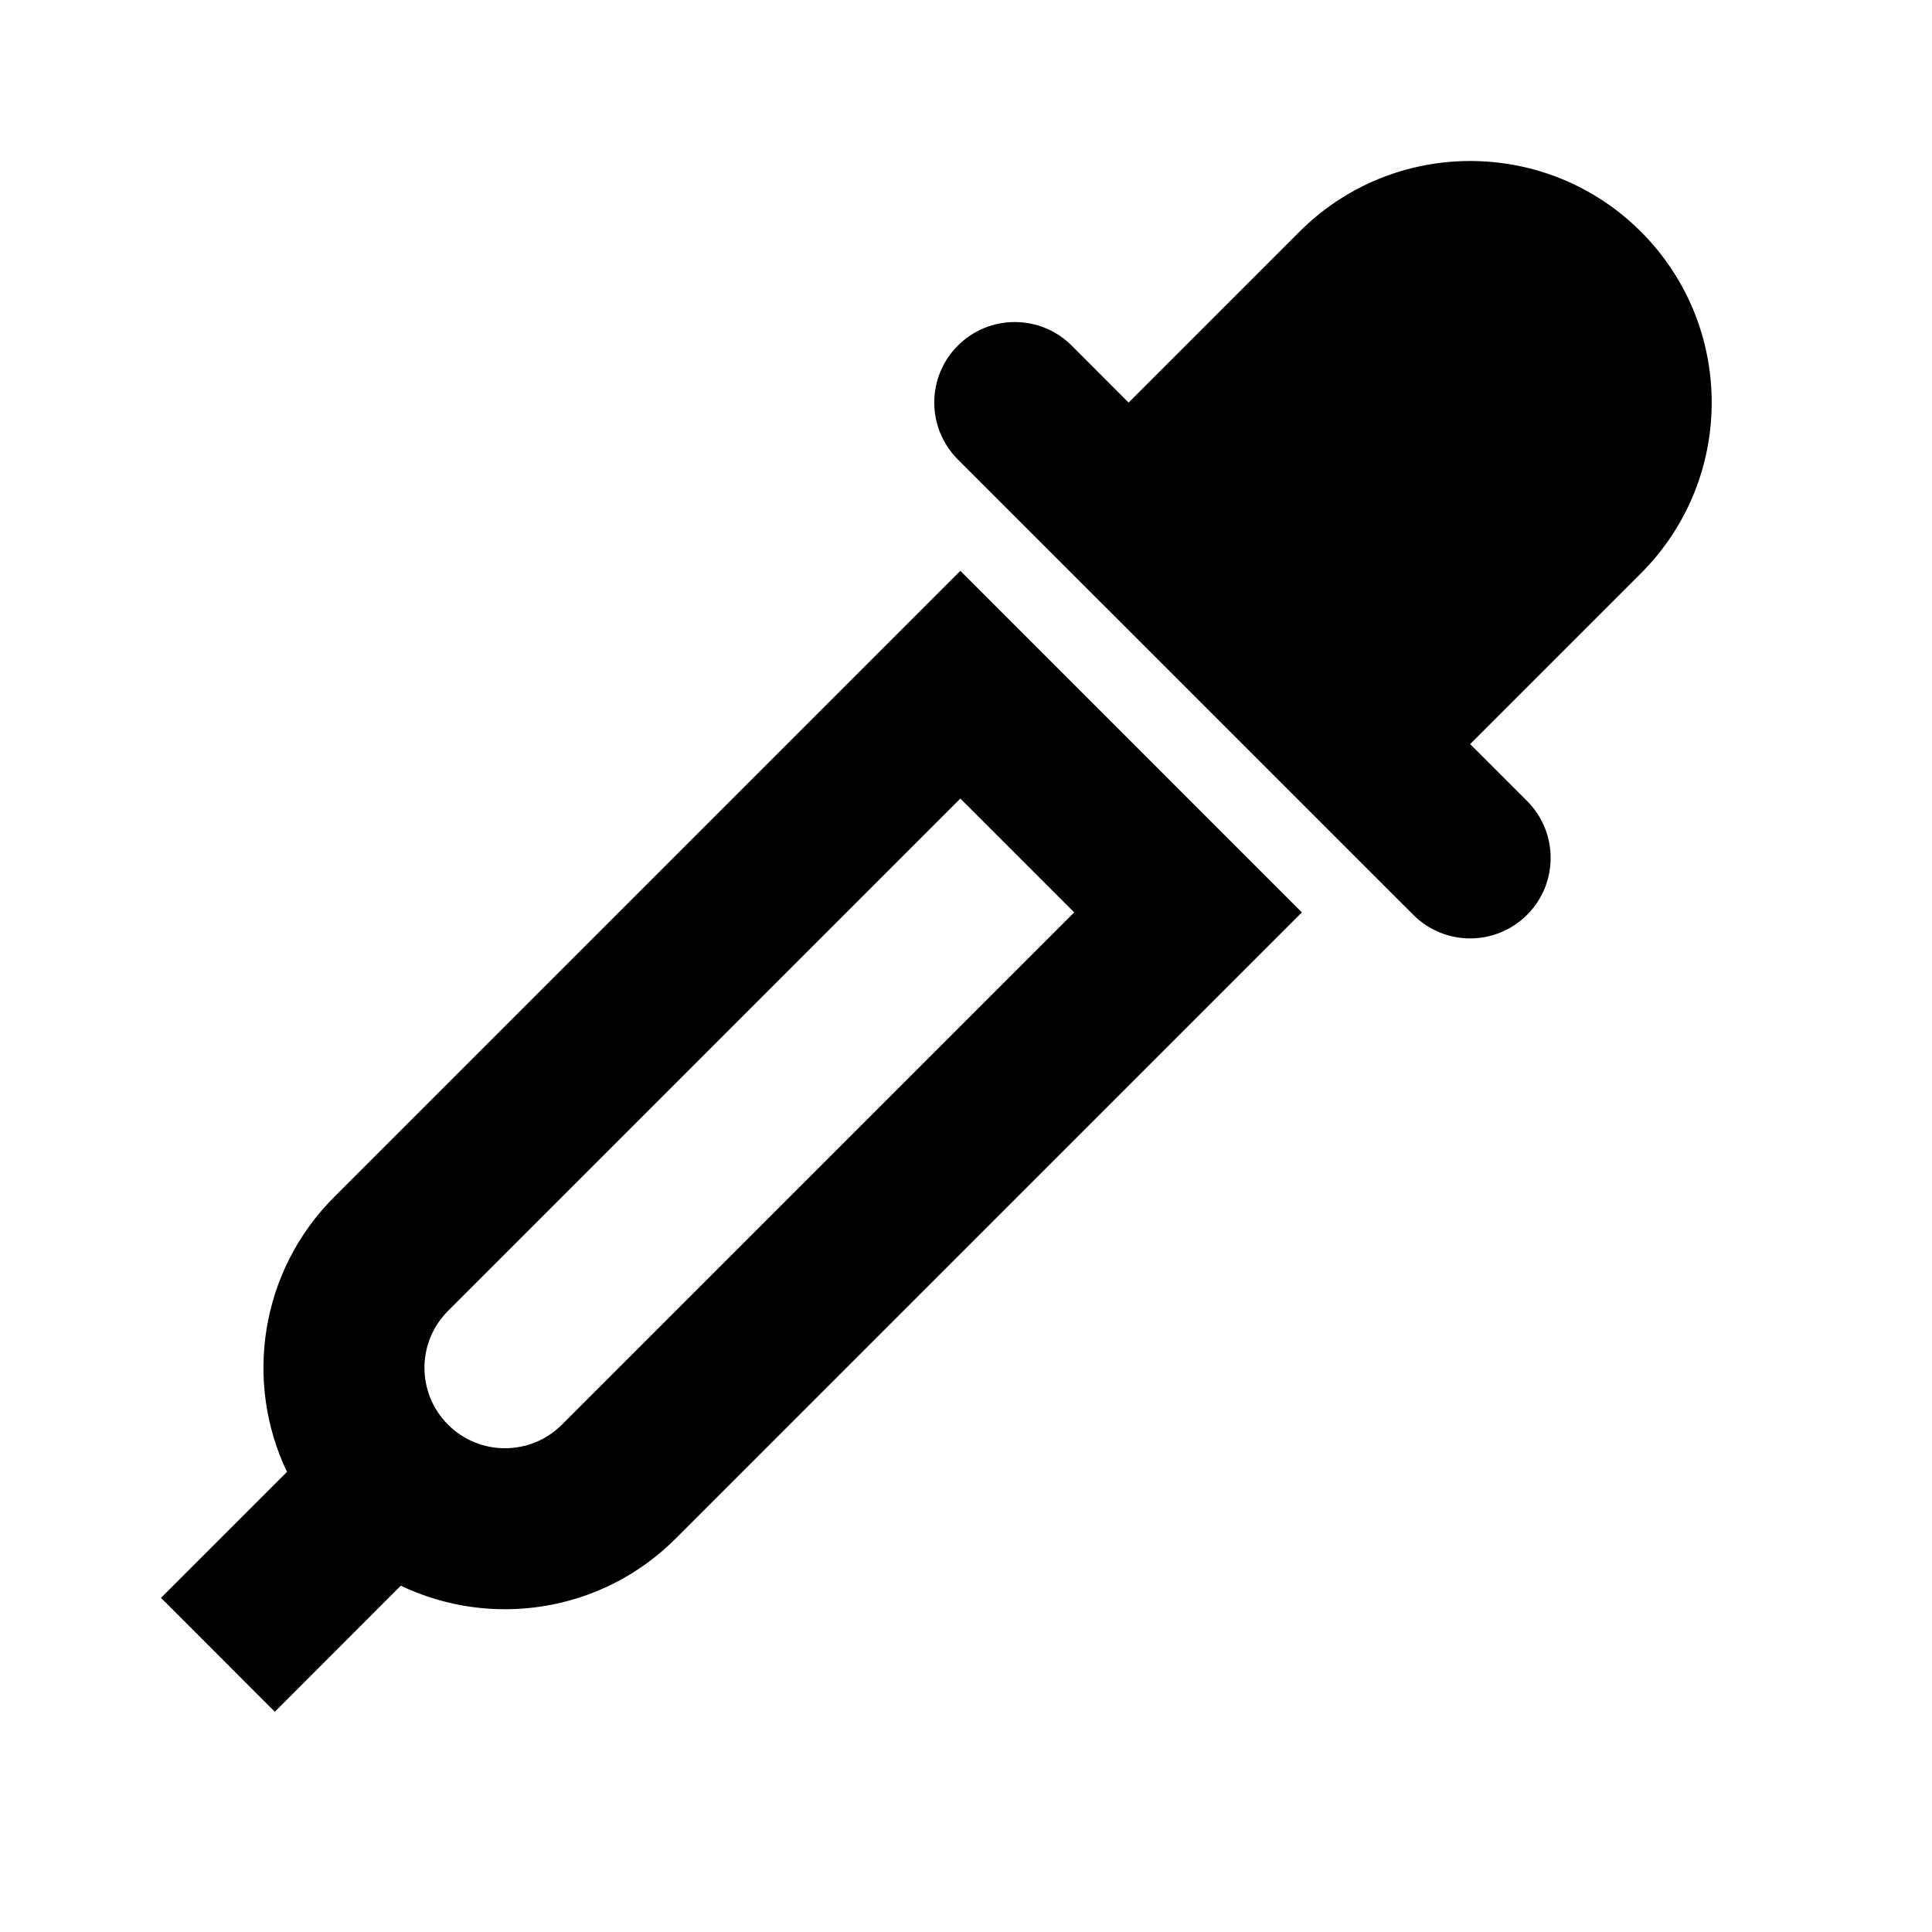
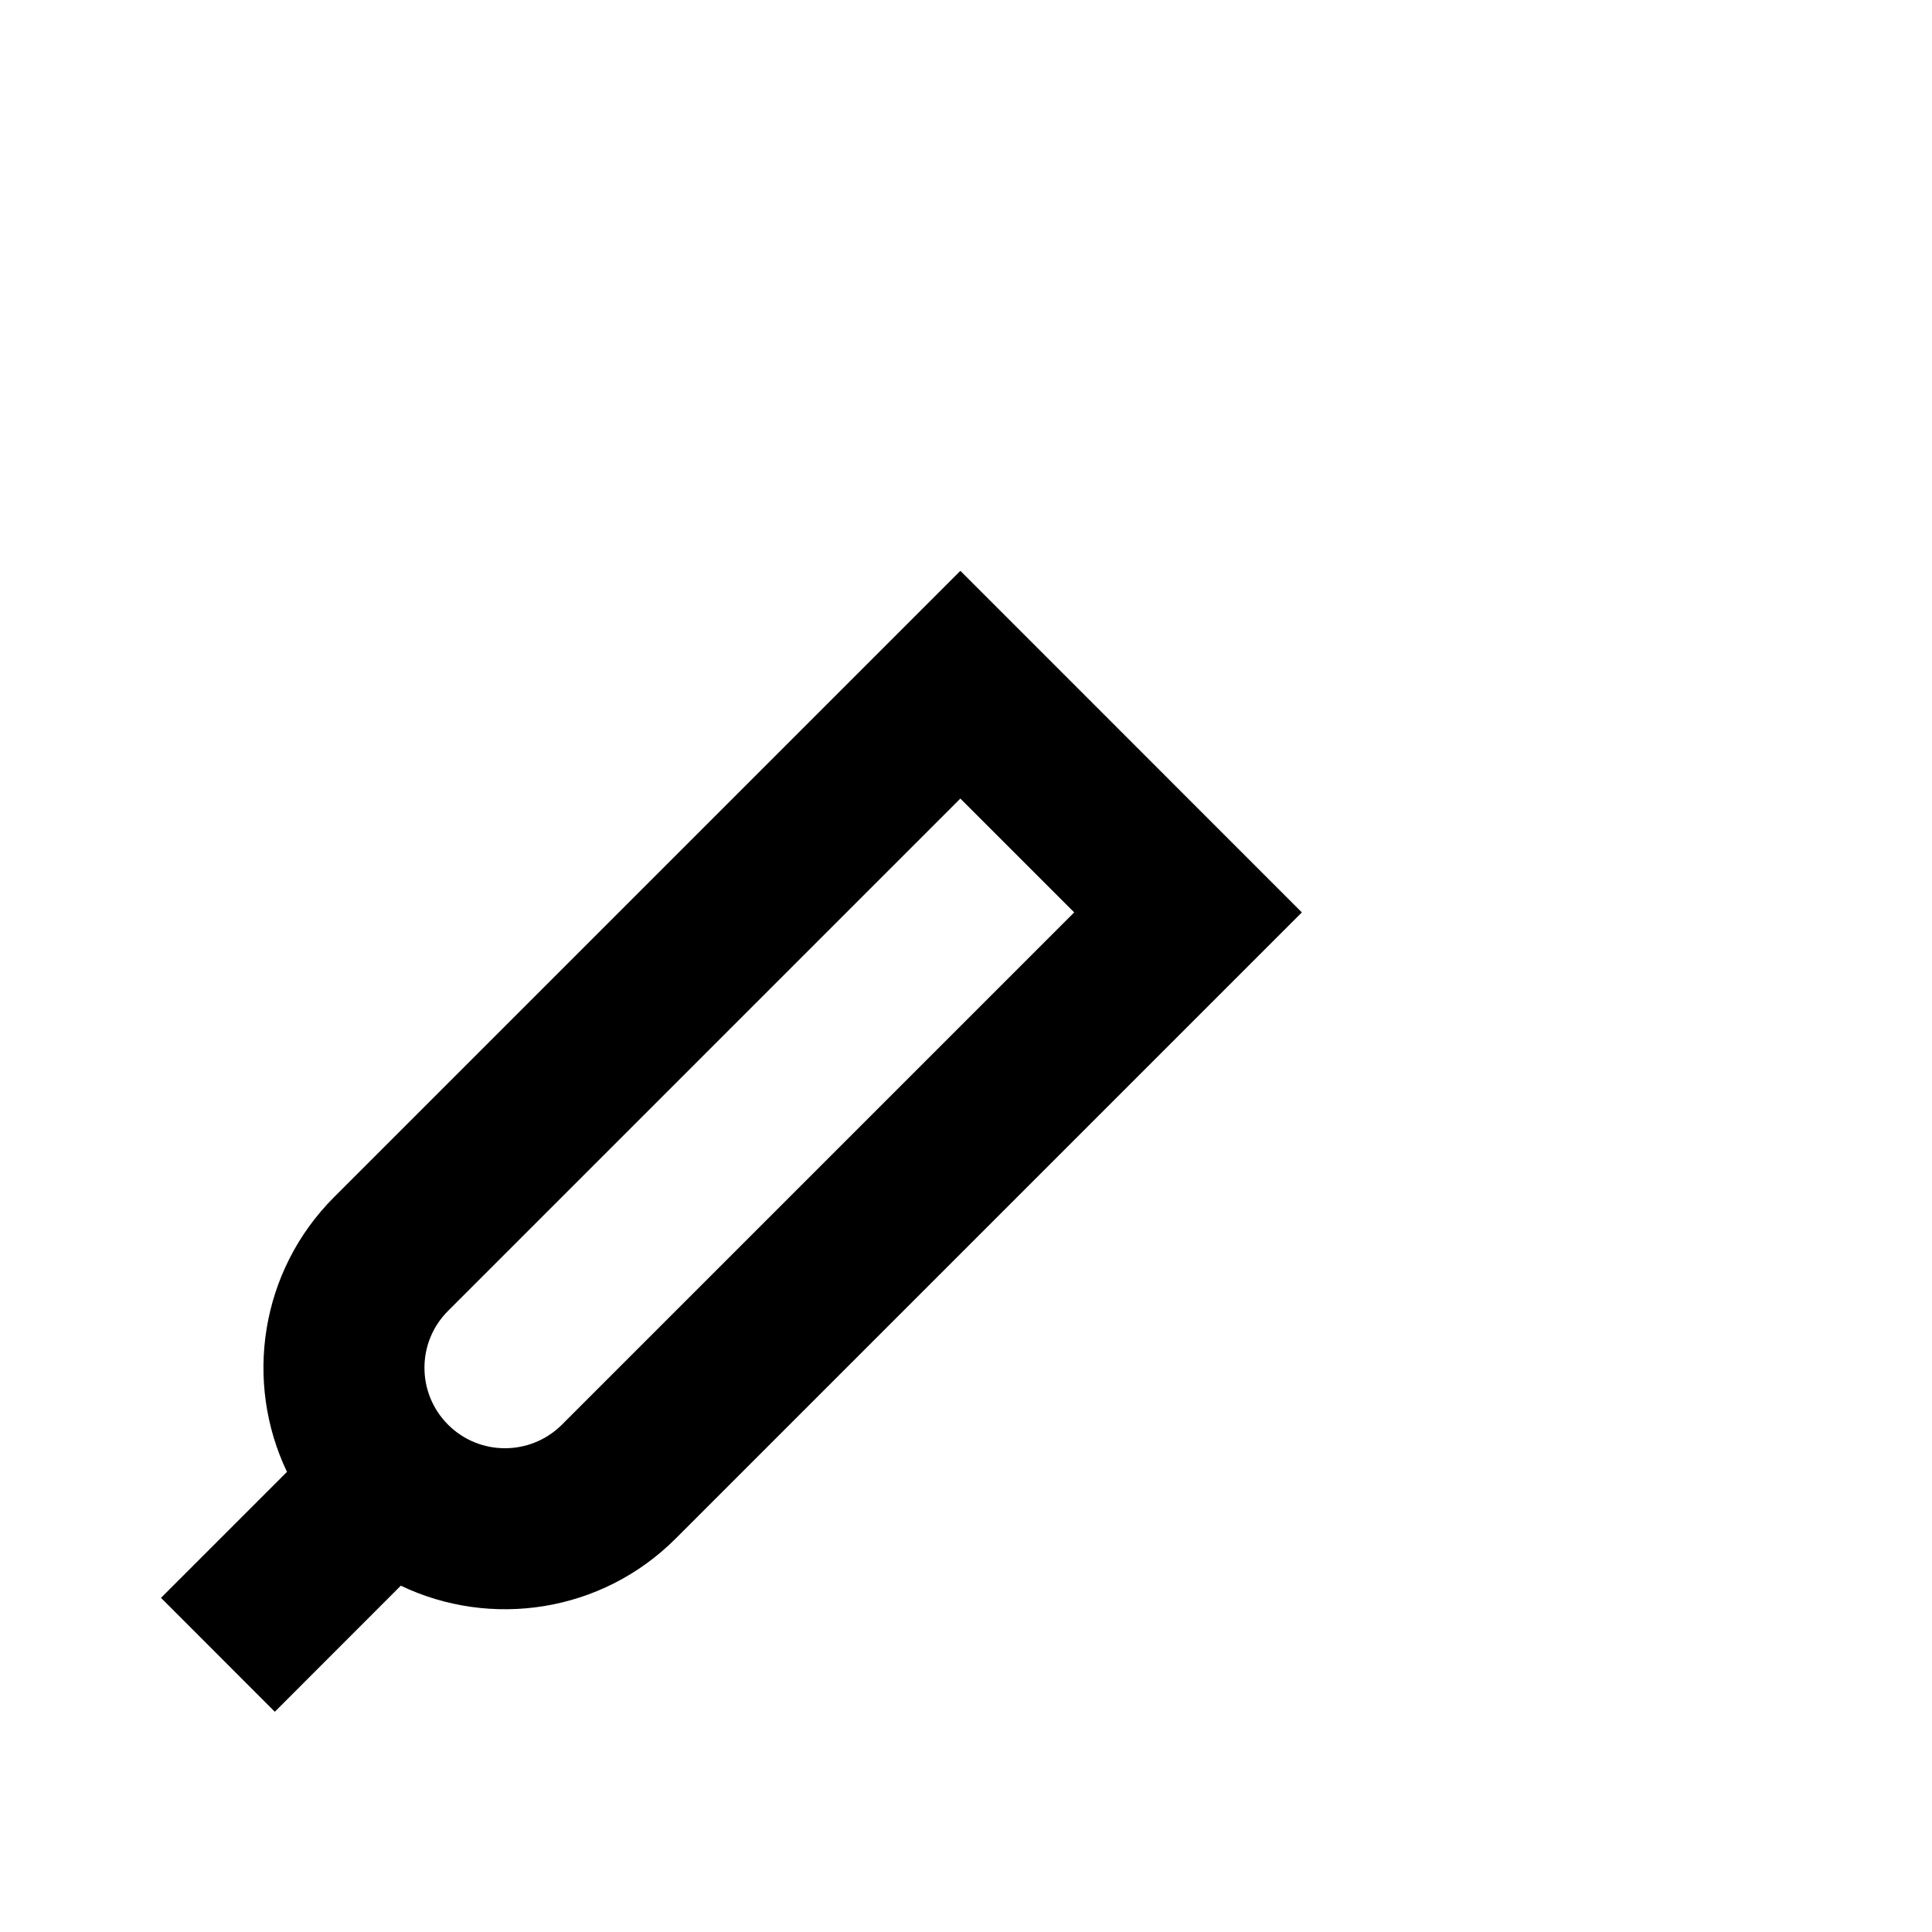
<svg xmlns="http://www.w3.org/2000/svg" width="24" height="24" viewBox="0 0 24 24" fill="none">
-   <path d="M20.385 2.879C19.213 1.707 17.314 1.707 16.142 2.879L14.02 5.001L13.313 4.293C12.922 3.903 12.289 3.903 11.899 4.293C11.508 4.684 11.508 5.317 11.899 5.708L17.556 11.364C17.946 11.755 18.579 11.755 18.97 11.364C19.36 10.974 19.36 10.341 18.97 9.95L18.263 9.243L20.385 7.121C21.556 5.95 21.556 4.05 20.385 2.879Z" fill="currentColor" />
  <path fill-rule="evenodd" clip-rule="evenodd" d="M11.93 7.091L4.152 14.869C3.228 15.793 3.032 17.169 3.565 18.284L2 19.849L3.414 21.264L4.979 19.698C6.094 20.231 7.471 20.036 8.394 19.112L16.172 11.334L11.93 7.091ZM13.344 11.334L11.93 9.92L5.566 16.284C5.175 16.674 5.175 17.307 5.566 17.698C5.956 18.088 6.589 18.088 6.98 17.698L13.344 11.334Z" fill="currentColor" />
</svg>